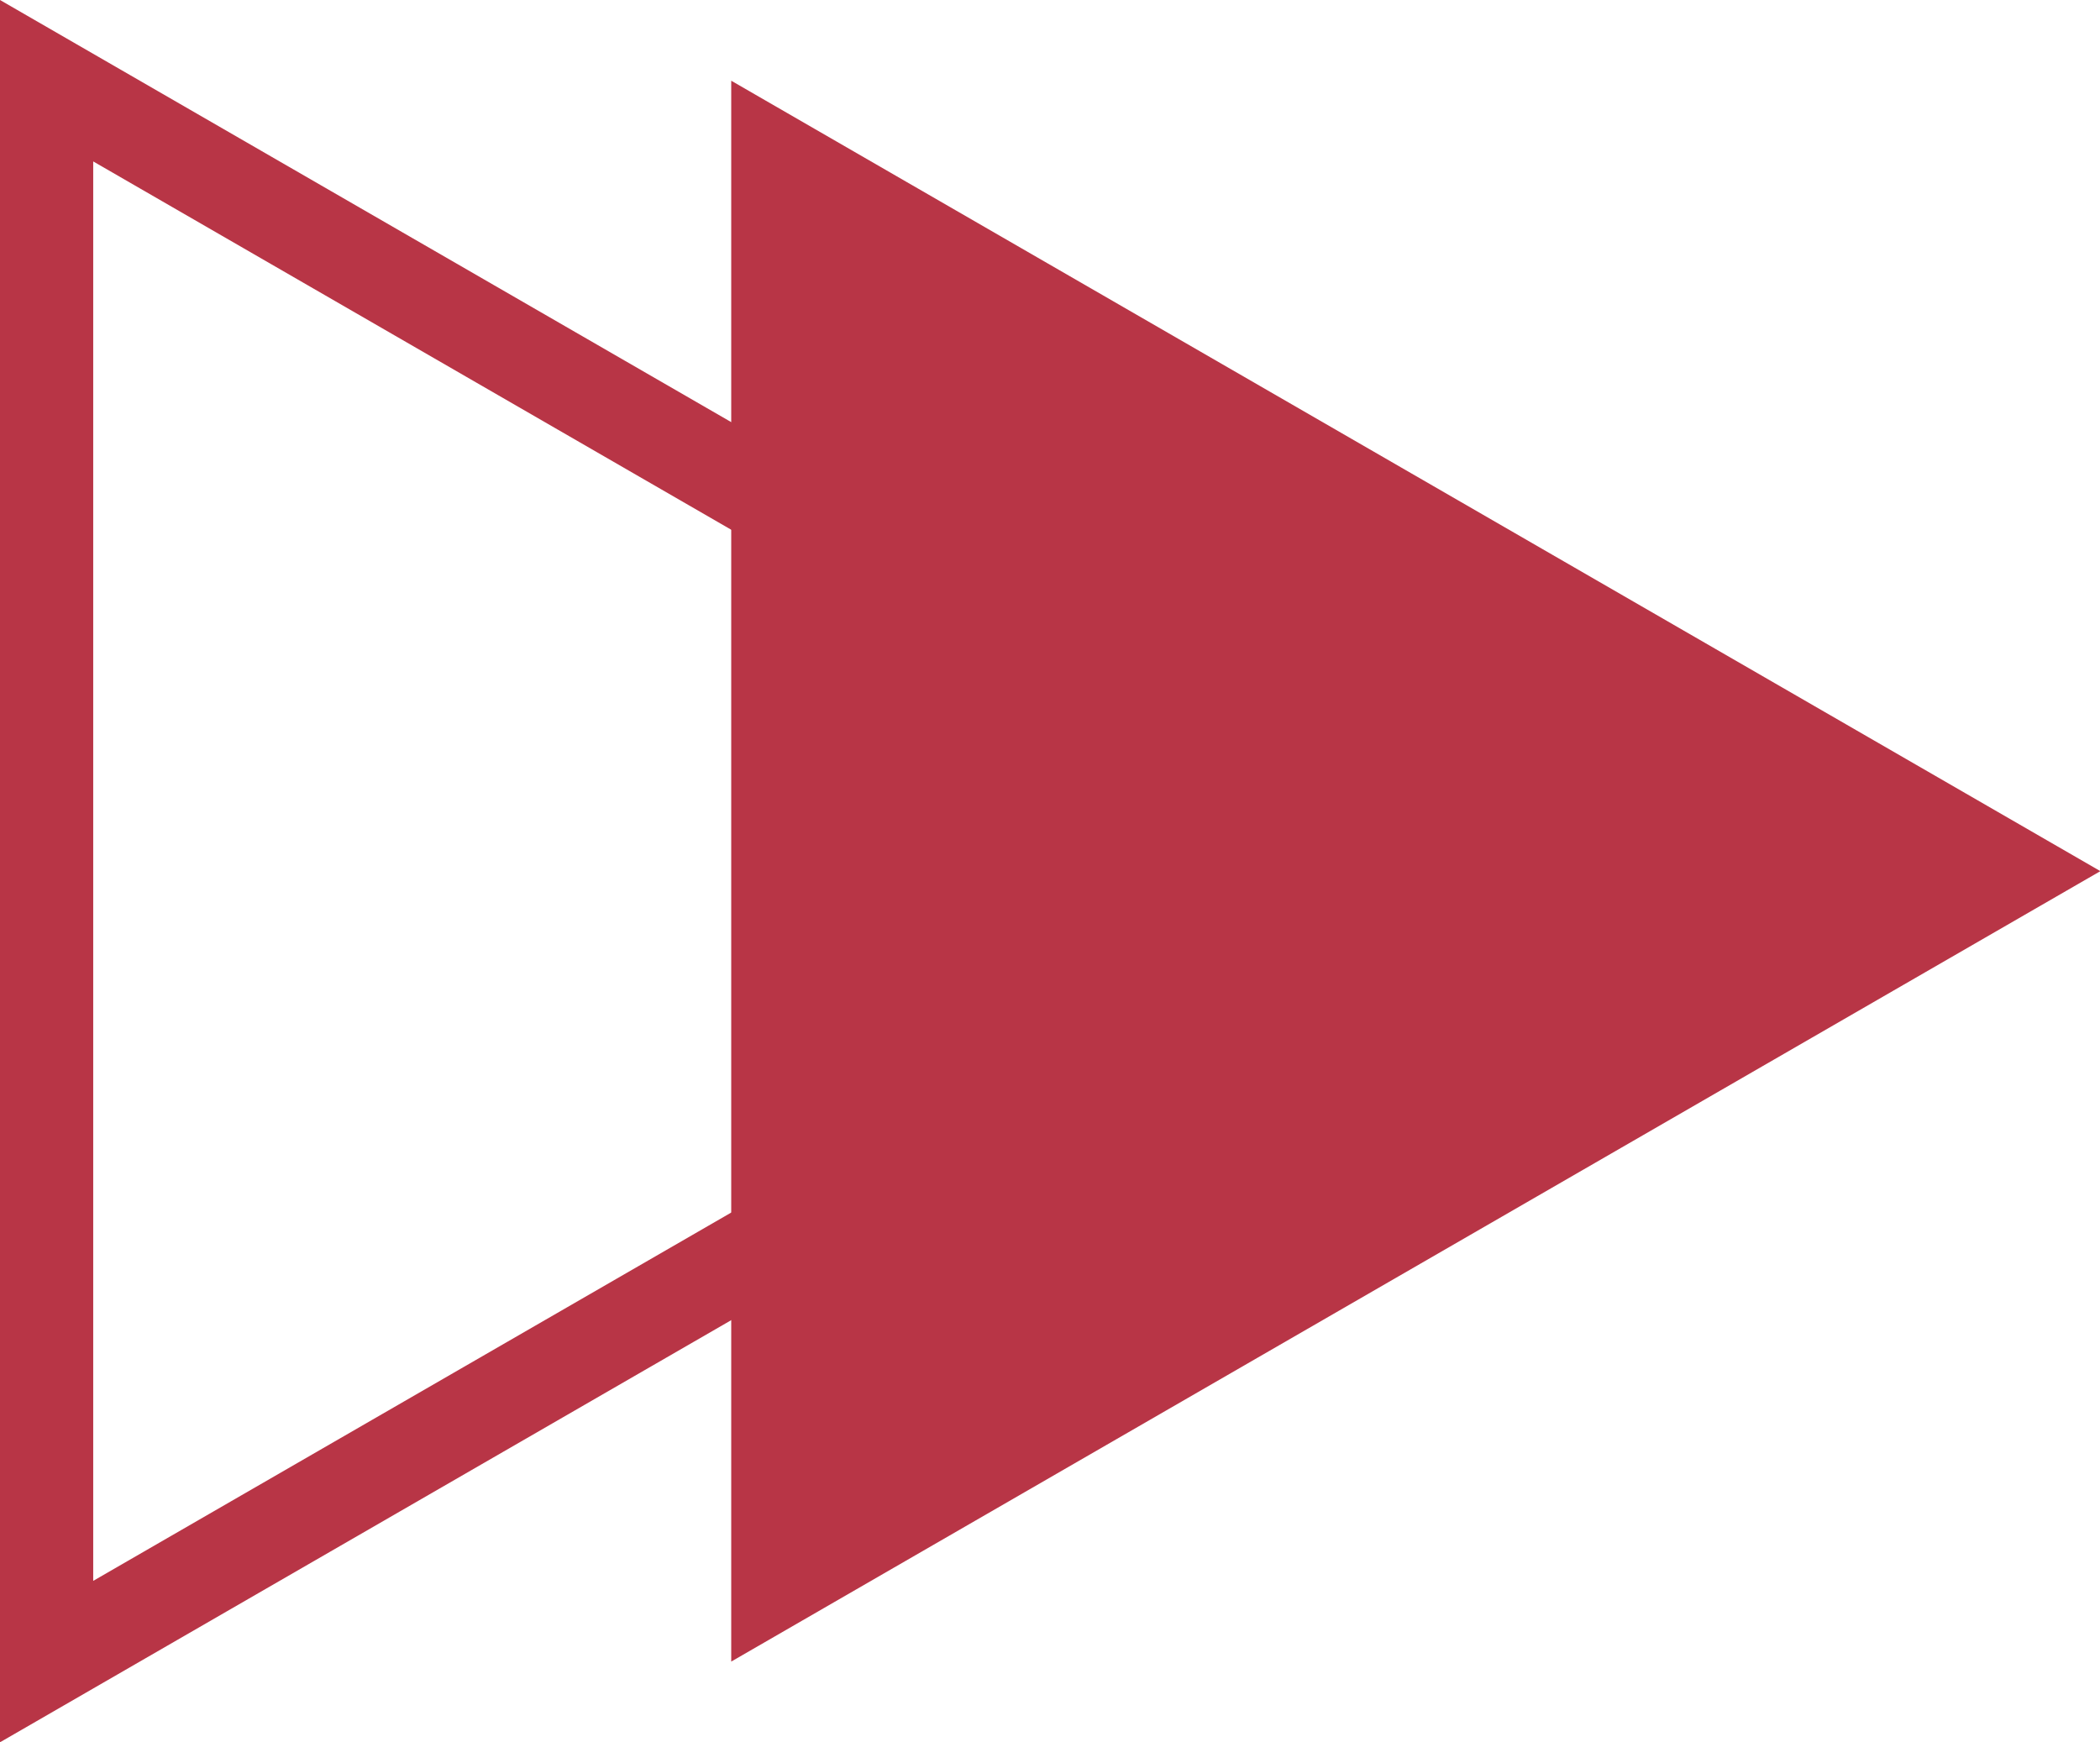
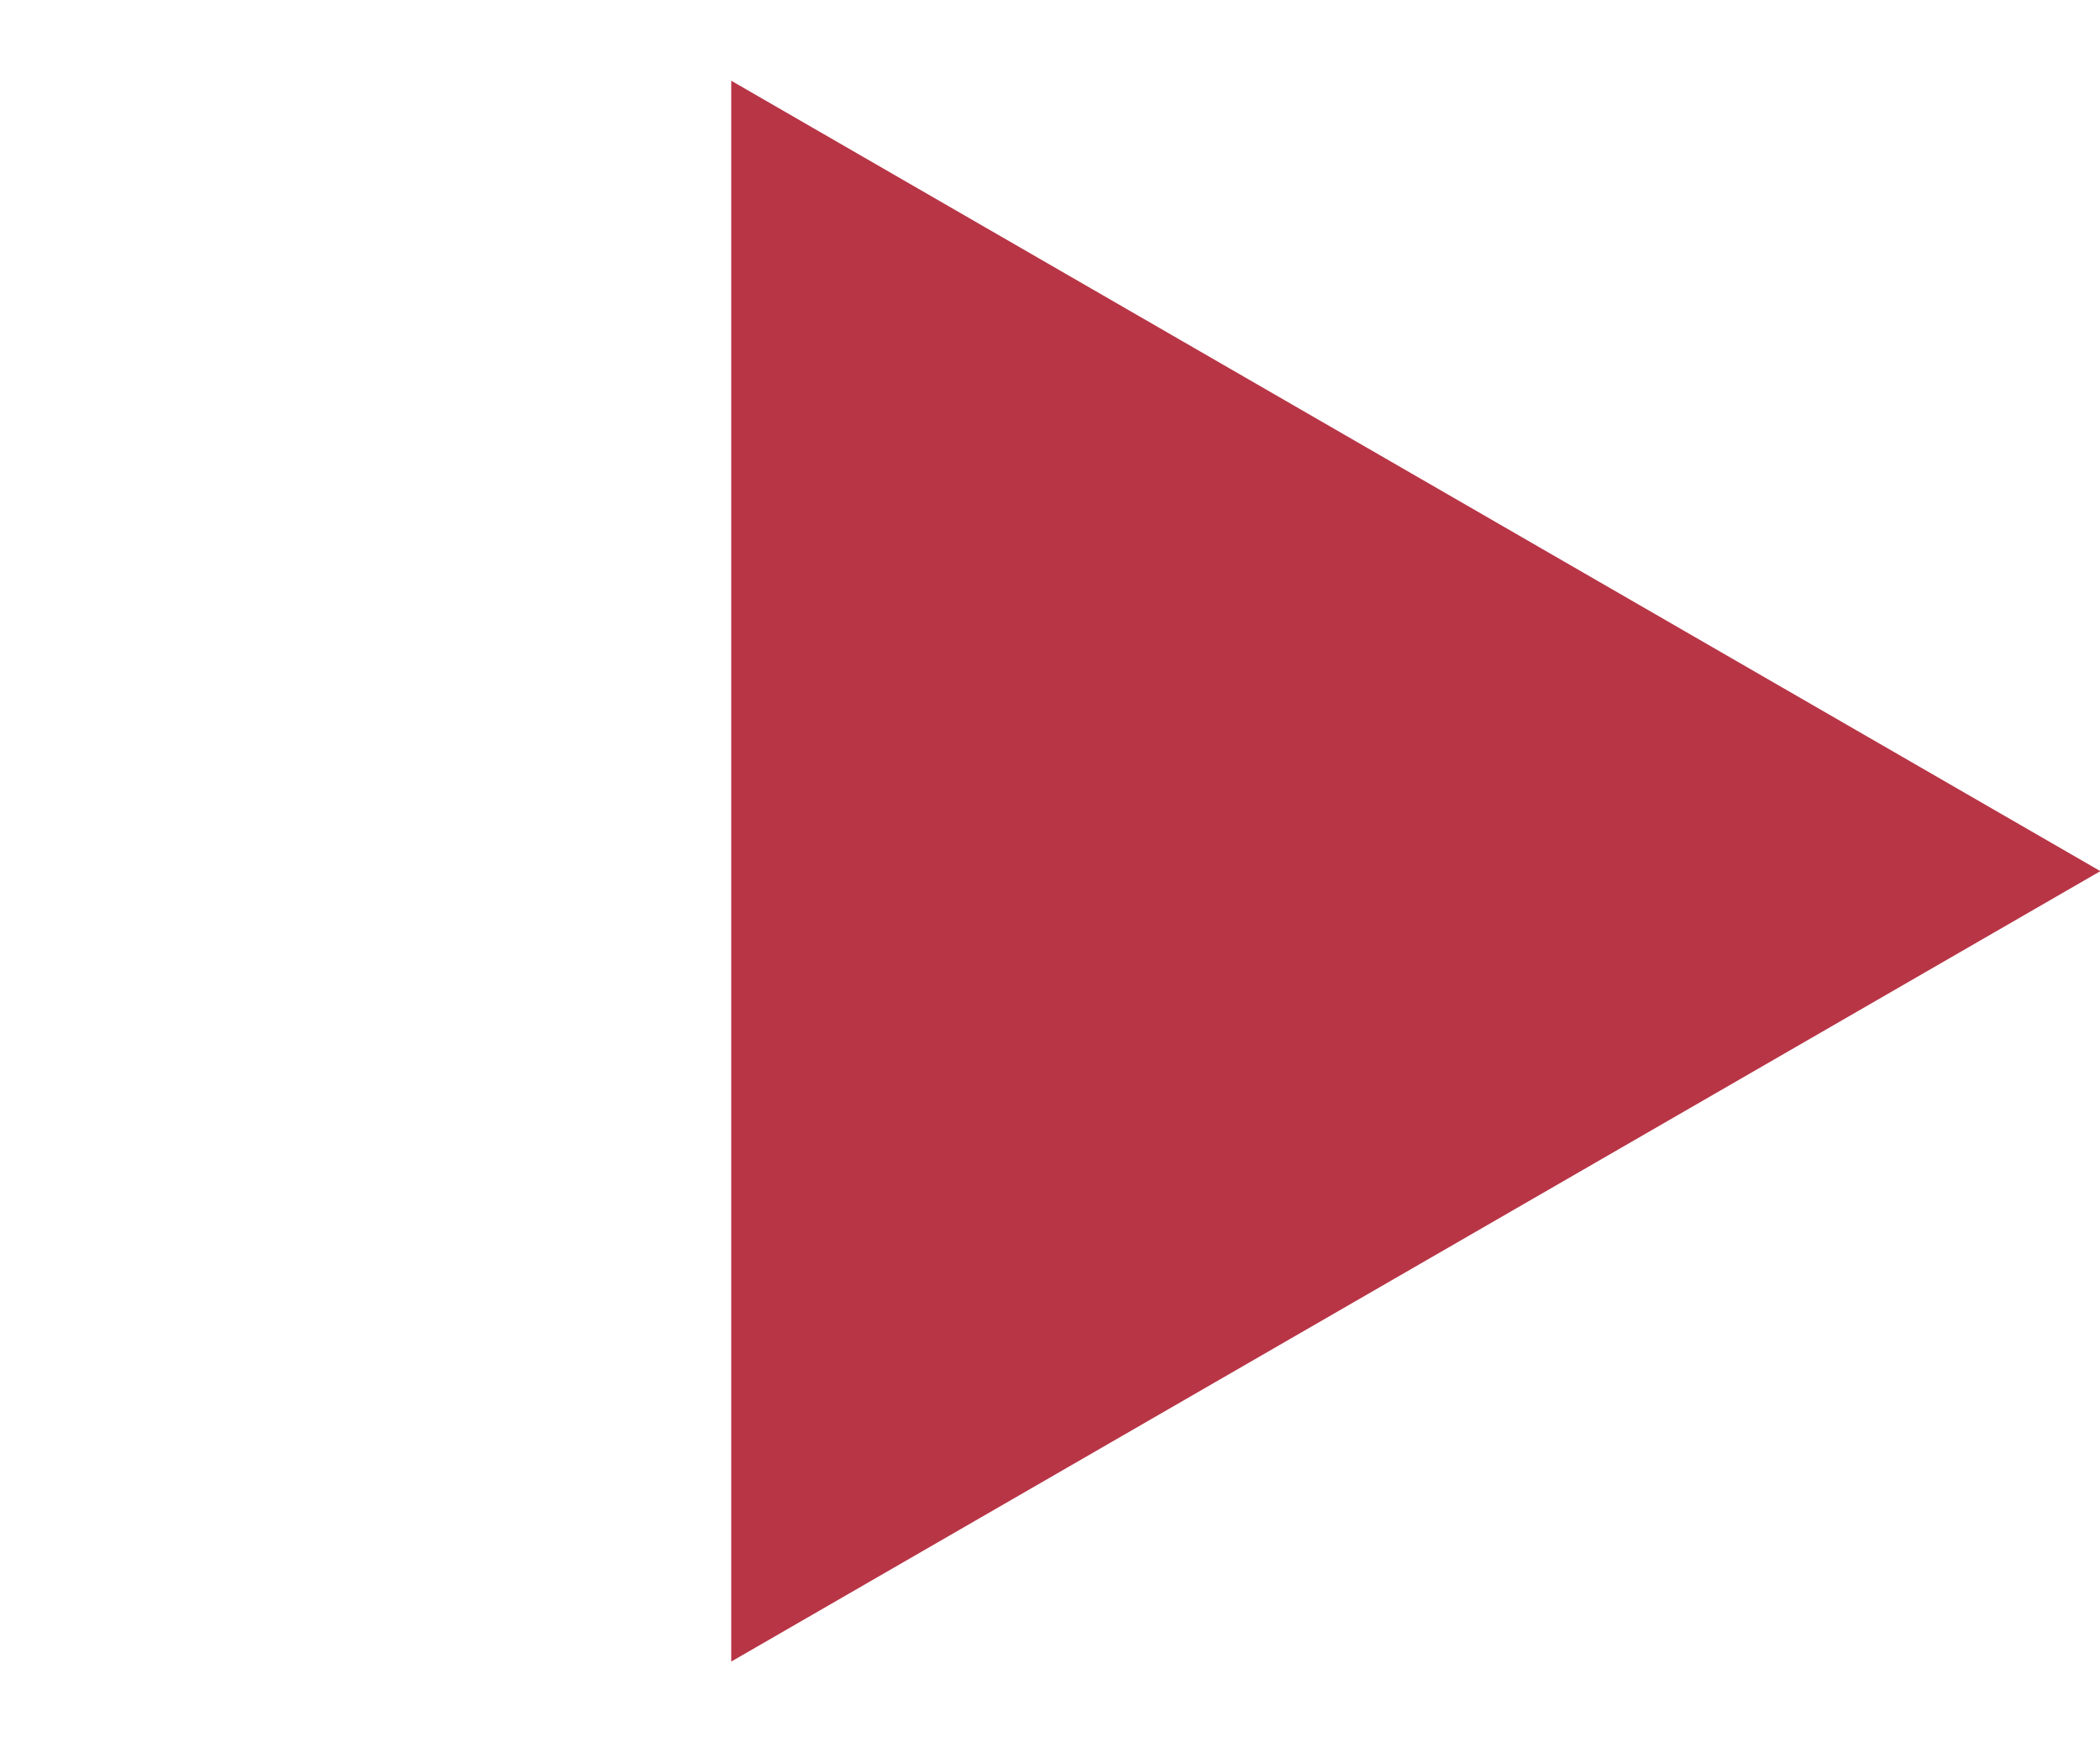
<svg xmlns="http://www.w3.org/2000/svg" data-name="Layer 2" fill="#000000" height="186.9" preserveAspectRatio="xMidYMid meet" version="1" viewBox="0.0 0.0 225.3 186.9" width="225.3" zoomAndPan="magnify">
  <g data-name="Layer 1">
    <g fill="#b83546" id="change1_1">
-       <path d="M225.34 93.47L78.45 8.66 78.45 178.28 225.34 93.47z" />
-       <path d="m0,186.94V0l161.9,93.47L0,186.94ZM10,17.32v152.3l131.9-76.15L10,17.32Z" />
+       <path d="M225.34 93.47L78.45 8.66 78.45 178.28 225.34 93.47" />
    </g>
  </g>
</svg>